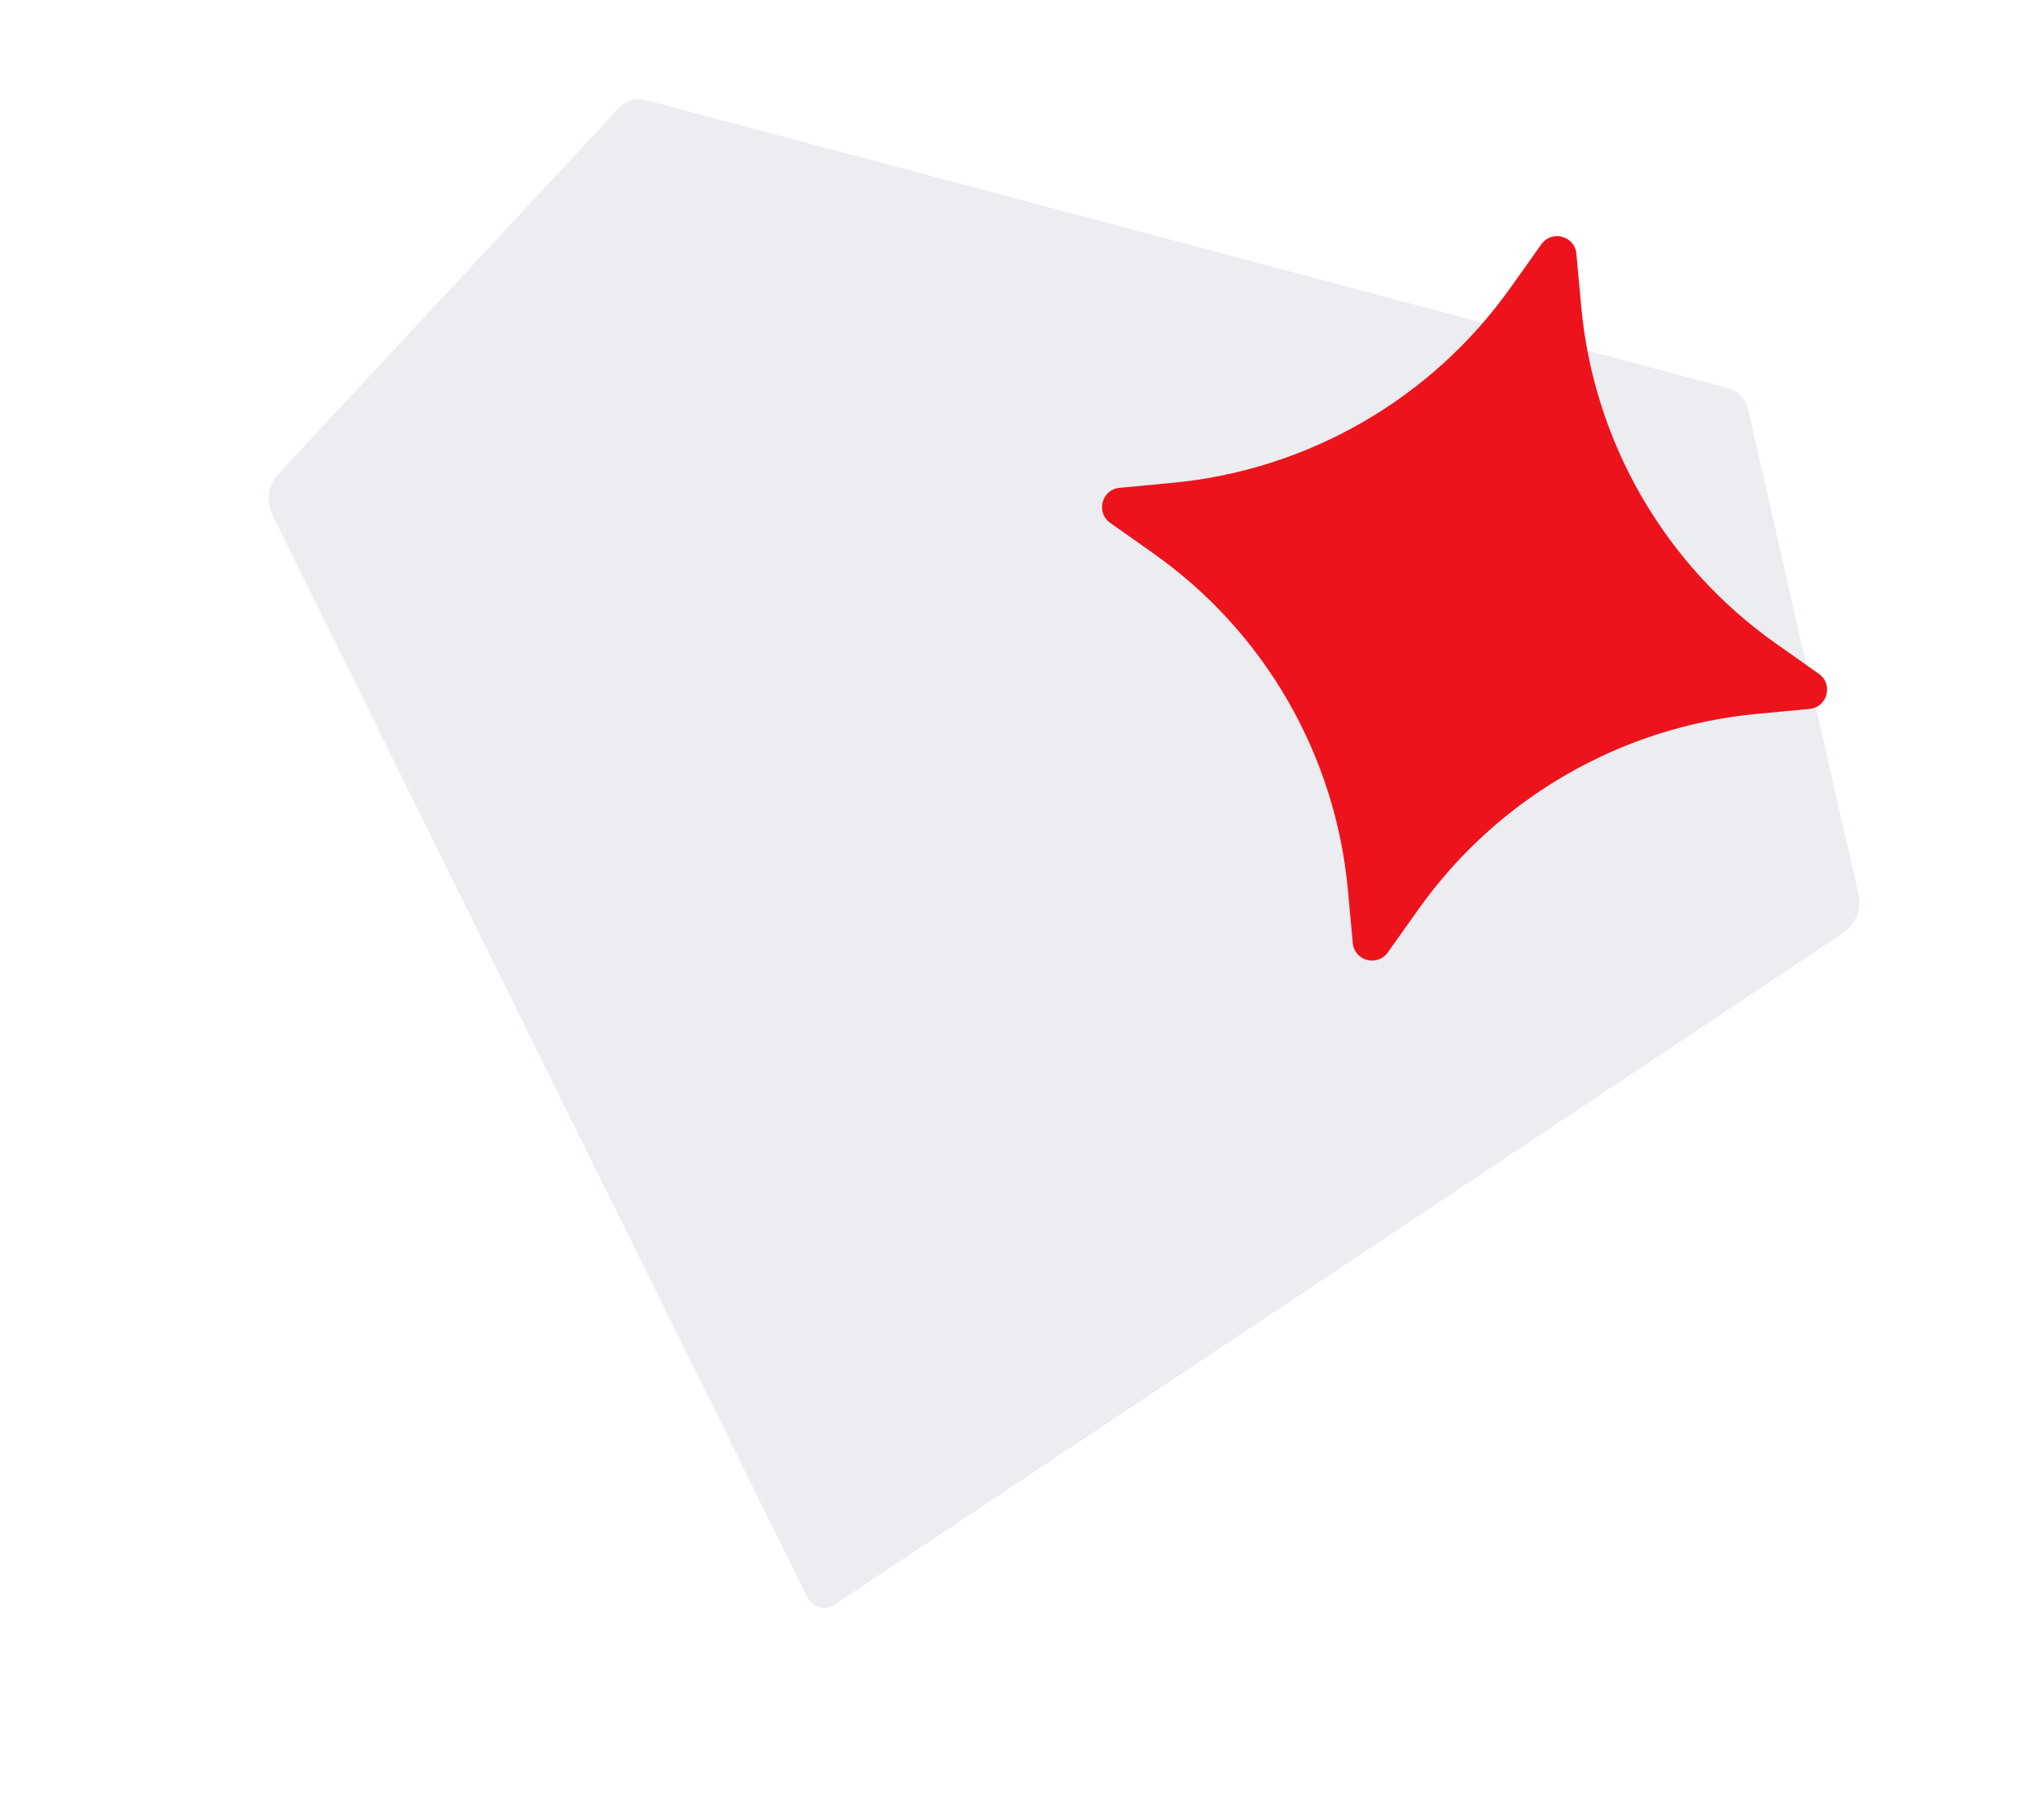
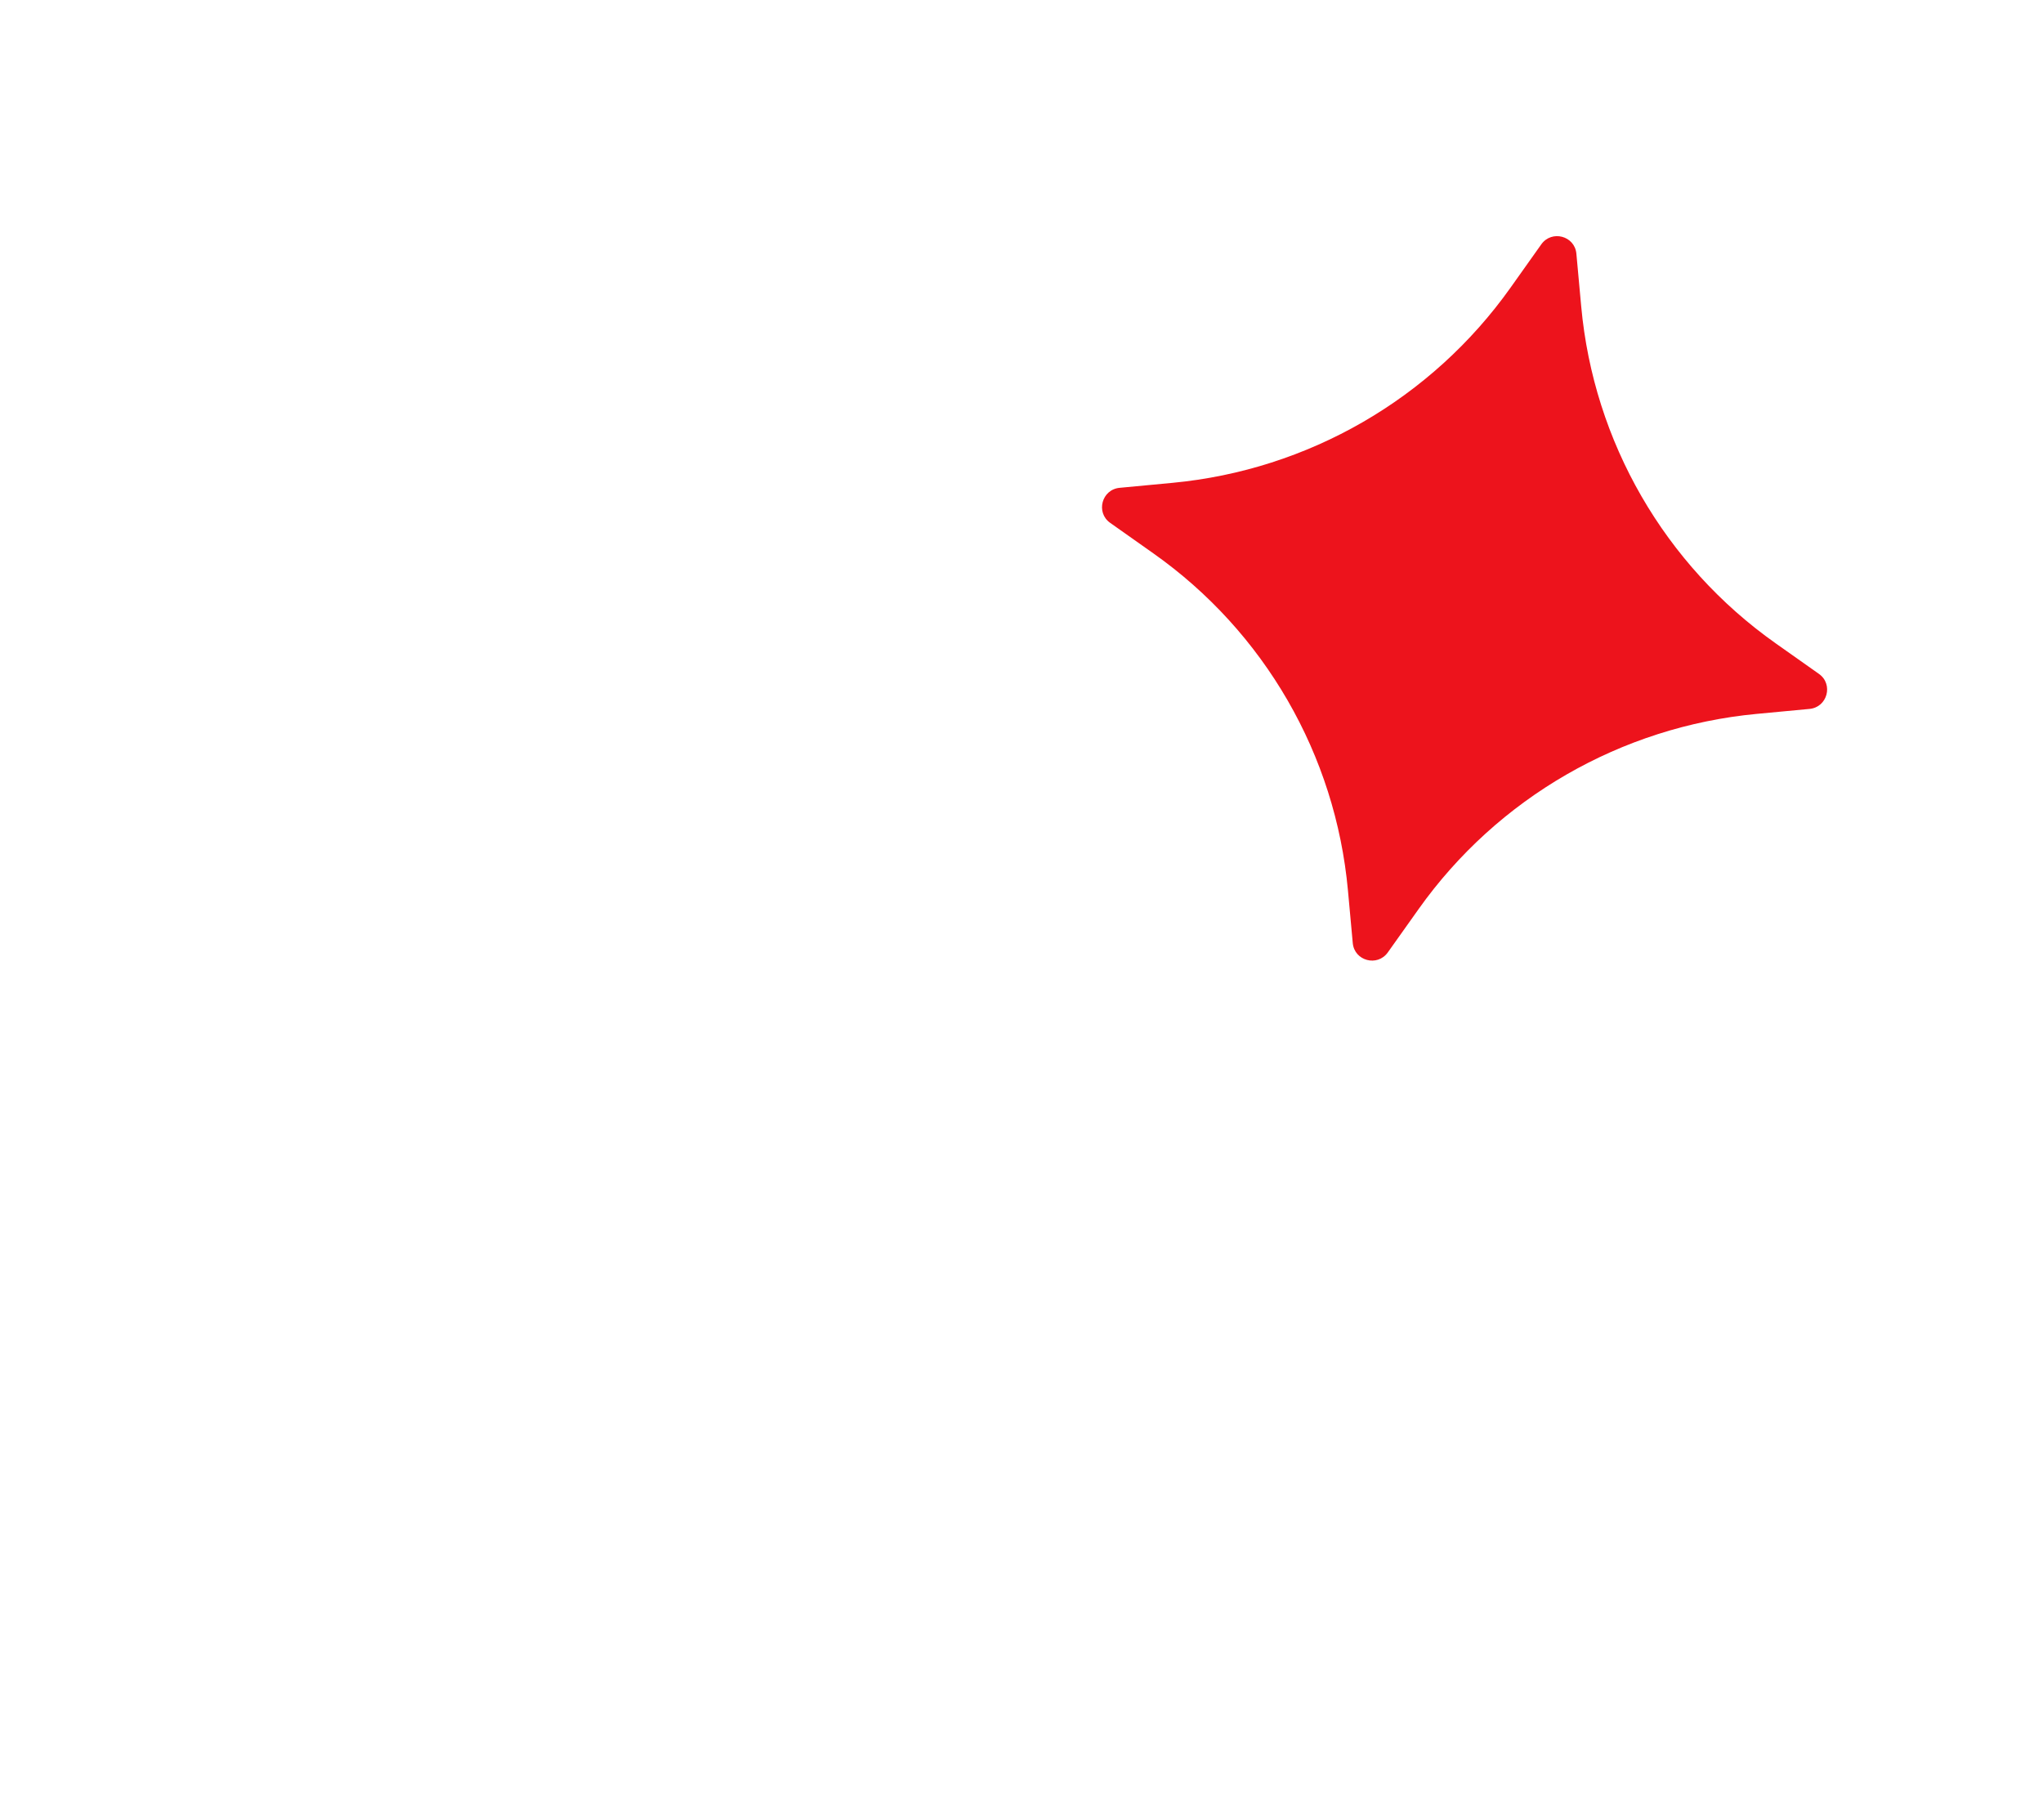
<svg xmlns="http://www.w3.org/2000/svg" width="55" height="49" viewBox="0 0 55 49" fill="none">
-   <path d="M22.473 43.196C22.218 43.366 21.871 43.273 21.736 43L7.335 13.874C7.151 13.502 7.216 13.057 7.499 12.754L16.653 2.915C16.844 2.709 17.134 2.626 17.407 2.699L46.515 10.444C46.787 10.516 46.997 10.733 47.059 11.005L50.032 24.071C50.124 24.474 49.957 24.892 49.611 25.123L22.473 43.196Z" fill="#ECEDF0" />
  <g filter="url(#filter0_dii_89_1346)">
    <path d="M42.578 6.578C42.859 6.183 43.479 6.348 43.523 6.829L43.653 8.249C43.986 11.894 45.899 15.207 48.889 17.319L50.053 18.141C50.448 18.42 50.281 19.039 49.799 19.084L48.376 19.218C44.724 19.563 41.399 21.482 39.275 24.473L38.447 25.638C38.167 26.033 37.547 25.868 37.503 25.387L37.373 23.967C37.039 20.322 35.127 17.009 32.137 14.898L30.972 14.075C30.578 13.796 30.745 13.177 31.227 13.132L32.649 12.998C36.302 12.653 39.627 10.734 41.751 7.743L42.578 6.578Z" fill="#ED131C" />
  </g>
  <defs>
    <filter id="filter0_dii_89_1346" x="26.845" y="3.535" width="25.165" height="25.145" filterUnits="userSpaceOnUse" color-interpolation-filters="sRGB">
      <feFlood flood-opacity="0" result="BackgroundImageFix" />
      <feColorMatrix in="SourceAlpha" type="matrix" values="0 0 0 0 0 0 0 0 0 0 0 0 0 0 0 0 0 0 127 0" result="hardAlpha" />
      <feOffset dx="-1.085" />
      <feGaussianBlur stdDeviation="1.411" />
      <feComposite in2="hardAlpha" operator="out" />
      <feColorMatrix type="matrix" values="0 0 0 0 0.532 0 0 0 0 0.025 0 0 0 0 0.045 0 0 0 0.2 0" />
      <feBlend mode="normal" in2="BackgroundImageFix" result="effect1_dropShadow_89_1346" />
      <feBlend mode="normal" in="SourceGraphic" in2="effect1_dropShadow_89_1346" result="shape" />
      <feColorMatrix in="SourceAlpha" type="matrix" values="0 0 0 0 0 0 0 0 0 0 0 0 0 0 0 0 0 0 127 0" result="hardAlpha" />
      <feOffset dx="0.676" />
      <feGaussianBlur stdDeviation="0.591" />
      <feComposite in2="hardAlpha" operator="arithmetic" k2="-1" k3="1" />
      <feColorMatrix type="matrix" values="0 0 0 0 0.838 0 0 0 0 0.063 0 0 0 0 0.095 0 0 0 1 0" />
      <feBlend mode="normal" in2="shape" result="effect2_innerShadow_89_1346" />
      <feColorMatrix in="SourceAlpha" type="matrix" values="0 0 0 0 0 0 0 0 0 0 0 0 0 0 0 0 0 0 127 0" result="hardAlpha" />
      <feOffset dx="-0.676" />
      <feGaussianBlur stdDeviation="0.676" />
      <feComposite in2="hardAlpha" operator="arithmetic" k2="-1" k3="1" />
      <feColorMatrix type="matrix" values="0 0 0 0 1 0 0 0 0 0.312 0 0 0 0 0.341 0 0 0 1 0" />
      <feBlend mode="normal" in2="effect2_innerShadow_89_1346" result="effect3_innerShadow_89_1346" />
    </filter>
  </defs>
</svg>